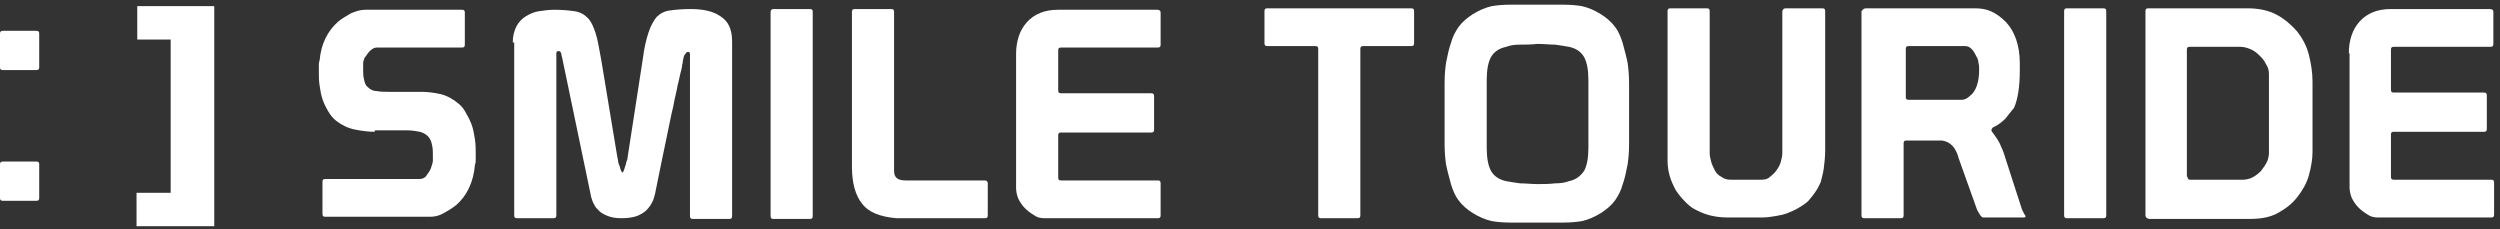
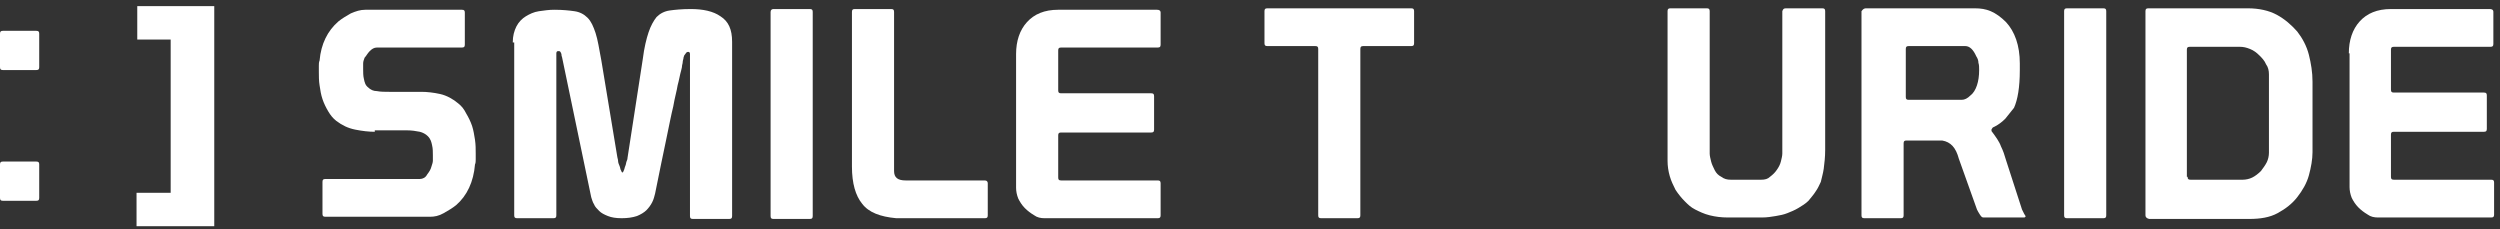
<svg xmlns="http://www.w3.org/2000/svg" width="316" height="29" viewBox="0 0 316 29" fill="none">
  <rect x="0" y="0" width="316" height="29" fill="#333333" stroke="none" />
  <path d="M0 4.264C0 3.989 0.092 3.897 0.367 3.897H4.59C4.866 3.897 4.957 3.989 4.957 4.264V8.487C4.957 8.762 4.866 8.854 4.59 8.854H0.367C0.092 8.854 0 8.762 0 8.487V4.264ZM0 20.788C0 20.513 0.092 20.421 0.367 20.421H4.59C4.866 20.421 4.957 20.513 4.957 20.788V25.012C4.957 25.287 4.866 25.379 4.59 25.379H0.367C0.092 25.379 0 25.287 0 25.012V20.788Z" fill="white" />
  <path d="M21.573 24.369V4.998H17.351V0.775H27.082V28.592H17.259V24.369H21.573Z" fill="white" />
  <path d="M47.371 16.657C46.636 16.657 45.81 16.566 44.892 16.382C43.974 16.198 43.239 15.831 42.505 15.28C42.046 14.913 41.771 14.546 41.495 14.087C41.22 13.628 40.944 13.077 40.761 12.526C40.577 11.975 40.485 11.425 40.394 10.782C40.302 10.231 40.302 9.588 40.302 9.038C40.302 8.762 40.302 8.579 40.302 8.303C40.302 8.12 40.302 7.844 40.394 7.661C40.577 5.549 41.403 3.897 42.78 2.703C43.239 2.336 43.699 2.061 44.341 1.693C44.984 1.418 45.535 1.234 46.177 1.234H58.387C58.662 1.234 58.754 1.326 58.754 1.602V5.641C58.754 5.916 58.662 6.008 58.387 6.008H47.646C47.279 6.008 47.003 6.192 46.728 6.467C46.453 6.743 46.269 7.11 46.085 7.293C45.994 7.569 45.902 7.752 45.902 8.028C45.902 8.303 45.902 8.487 45.902 8.762C45.902 9.129 45.902 9.588 45.994 9.956C46.085 10.415 46.177 10.782 46.544 11.057C46.82 11.333 47.187 11.516 47.646 11.516C48.105 11.608 48.656 11.608 49.207 11.608H53.246C53.98 11.608 54.807 11.7 55.633 11.884C56.459 12.067 57.285 12.526 57.928 13.077C58.387 13.444 58.662 13.812 58.938 14.362C59.213 14.821 59.489 15.372 59.672 15.923C59.856 16.474 59.948 17.116 60.039 17.667C60.131 18.31 60.131 18.861 60.131 19.412C60.131 19.687 60.131 19.962 60.131 20.146C60.131 20.329 60.131 20.605 60.039 20.788C59.856 22.992 59.03 24.736 57.653 25.93C57.194 26.297 56.734 26.572 56.092 26.939C55.449 27.306 54.898 27.398 54.348 27.398H41.128C40.853 27.398 40.761 27.306 40.761 27.031V22.992C40.761 22.716 40.853 22.625 41.128 22.625H53.062C53.43 22.625 53.797 22.441 53.98 22.074C54.256 21.706 54.44 21.431 54.531 21.064C54.623 20.788 54.715 20.513 54.715 20.329C54.715 20.146 54.715 19.87 54.715 19.595C54.715 19.228 54.715 18.769 54.623 18.402C54.531 17.943 54.44 17.575 54.072 17.208C53.797 16.933 53.43 16.749 53.062 16.657C52.603 16.566 52.053 16.474 51.41 16.474H47.371V16.657Z" fill="white" />
  <path d="M64.813 5.366C64.813 4.539 64.997 3.897 65.272 3.346C65.547 2.795 66.006 2.336 66.466 2.061C66.924 1.785 67.475 1.51 68.118 1.418C68.76 1.326 69.403 1.234 70.046 1.234C71.147 1.234 71.974 1.326 72.616 1.418C73.259 1.51 73.81 1.785 74.269 2.244C74.728 2.703 75.003 3.346 75.279 4.172C75.554 4.998 75.738 6.192 76.013 7.661L78.033 19.87C78.033 19.962 78.124 20.146 78.124 20.329C78.124 20.513 78.216 20.788 78.308 20.972C78.4 21.156 78.4 21.431 78.492 21.523C78.584 21.706 78.584 21.798 78.675 21.798C78.767 21.798 78.767 21.706 78.859 21.523C78.951 21.339 78.951 21.156 79.043 20.972C79.134 20.788 79.134 20.513 79.226 20.329C79.318 20.146 79.318 19.962 79.318 19.962L81.246 7.477C81.429 6.008 81.705 4.907 81.98 4.08C82.256 3.254 82.623 2.611 82.99 2.152C83.449 1.693 84 1.418 84.642 1.326C85.285 1.234 86.203 1.143 87.305 1.143C88.865 1.143 90.151 1.418 91.069 2.061C92.079 2.703 92.538 3.713 92.538 5.274V27.306C92.538 27.582 92.446 27.674 92.17 27.674H87.58C87.305 27.674 87.213 27.582 87.213 27.306V7.11C87.213 7.018 87.213 6.926 87.213 6.834C87.213 6.651 87.121 6.559 87.029 6.559C86.938 6.559 86.846 6.559 86.754 6.651C86.662 6.743 86.57 6.926 86.479 7.018C86.479 7.11 86.387 7.202 86.387 7.385C86.387 7.477 86.295 7.661 86.295 7.844C86.295 8.028 86.203 8.211 86.203 8.395C86.203 8.579 86.111 8.762 86.111 8.854C85.928 9.497 85.836 10.139 85.652 10.782C85.561 11.425 85.285 12.343 85.102 13.444C84.826 14.546 84.551 16.015 84.183 17.759C83.816 19.503 83.357 21.706 82.806 24.461C82.715 24.828 82.623 25.195 82.439 25.562C82.256 25.93 81.98 26.297 81.705 26.572C81.429 26.848 80.97 27.123 80.511 27.306C79.96 27.49 79.318 27.582 78.584 27.582C77.849 27.582 77.298 27.49 76.839 27.306C76.38 27.123 76.013 26.939 75.738 26.664C75.462 26.389 75.187 26.113 75.095 25.838C74.911 25.562 74.82 25.195 74.728 24.92L71.056 7.293C71.056 7.202 70.964 7.11 70.964 6.834C70.872 6.559 70.78 6.467 70.688 6.467H70.505C70.413 6.467 70.321 6.559 70.321 6.743V27.215C70.321 27.49 70.229 27.582 69.954 27.582H65.364C65.088 27.582 64.997 27.49 64.997 27.215V5.366H64.813Z" fill="white" />
  <path d="M97.77 1.143H102.361C102.636 1.143 102.728 1.234 102.728 1.51V27.306C102.728 27.582 102.636 27.674 102.361 27.674H97.77C97.495 27.674 97.403 27.582 97.403 27.306V1.51C97.403 1.234 97.587 1.143 97.77 1.143Z" fill="white" />
  <path d="M124.853 23.175V27.215C124.853 27.49 124.761 27.582 124.486 27.582H114.295C114.112 27.582 113.928 27.582 113.745 27.582C113.561 27.582 113.469 27.582 113.286 27.582C111.266 27.398 109.797 26.848 108.971 25.746C108.145 24.736 107.686 23.175 107.686 21.064V1.51C107.686 1.234 107.777 1.143 108.053 1.143H112.643C112.918 1.143 113.01 1.234 113.01 1.51V21.615C113.01 22.441 113.469 22.808 114.479 22.808H124.486C124.761 22.808 124.853 22.992 124.853 23.175Z" fill="white" />
  <path d="M128.433 6.834C128.433 5.182 128.892 3.805 129.81 2.795C130.728 1.785 132.013 1.234 133.758 1.234H146.243C146.518 1.234 146.702 1.326 146.702 1.602V5.641C146.702 5.916 146.61 6.008 146.335 6.008H134.125C133.85 6.008 133.758 6.1 133.758 6.375V11.425C133.758 11.7 133.85 11.792 134.125 11.792H145.509C145.784 11.792 145.876 11.884 145.876 12.159V16.382C145.876 16.657 145.784 16.749 145.509 16.749H134.125C133.85 16.749 133.758 16.841 133.758 17.116V22.441C133.758 22.716 133.85 22.808 134.125 22.808H146.335C146.61 22.808 146.702 22.9 146.702 23.175V27.215C146.702 27.49 146.61 27.582 146.335 27.582H132.013C131.554 27.582 131.095 27.49 130.728 27.215C130.269 26.939 129.902 26.664 129.535 26.297C129.168 25.93 128.892 25.471 128.709 25.103C128.525 24.644 128.433 24.185 128.433 23.726V6.834Z" fill="white" />
  <path d="M171.948 27.215C171.948 27.49 171.856 27.582 171.58 27.582H166.99C166.715 27.582 166.623 27.49 166.623 27.215V6.192C166.623 5.916 166.531 5.825 166.256 5.825H160.197C159.921 5.825 159.83 5.733 159.83 5.457V1.418C159.83 1.143 159.921 1.051 160.197 1.051H178.374C178.649 1.051 178.741 1.143 178.741 1.418V5.457C178.741 5.733 178.649 5.825 178.374 5.825H172.315C172.039 5.825 171.948 5.916 171.948 6.192V27.215Z" fill="white" />
-   <path d="M182.597 14.271C182.597 12.802 182.597 11.516 182.597 10.507C182.597 9.405 182.688 8.579 182.78 7.936C182.964 7.018 183.148 6.1 183.423 5.366C183.607 4.631 183.974 3.989 184.341 3.438C184.8 2.795 185.443 2.244 186.177 1.785C186.911 1.326 187.738 0.959 188.564 0.775C189.115 0.684 189.941 0.592 190.859 0.592C191.777 0.592 192.97 0.592 194.256 0.592C195.541 0.592 196.734 0.592 197.652 0.592C198.57 0.592 199.397 0.684 199.948 0.775C200.774 0.959 201.6 1.326 202.334 1.785C203.069 2.244 203.711 2.795 204.17 3.438C204.538 3.897 204.813 4.539 205.088 5.366C205.272 6.1 205.548 7.018 205.731 7.936C205.823 8.579 205.915 9.497 205.915 10.507C205.915 11.608 205.915 12.802 205.915 14.271V14.454C205.915 15.923 205.915 17.208 205.915 18.218C205.915 19.32 205.823 20.146 205.731 20.788C205.548 21.707 205.364 22.625 205.088 23.359C204.905 24.093 204.538 24.736 204.17 25.287C203.711 25.93 203.069 26.48 202.334 26.939C201.6 27.398 200.774 27.766 199.948 27.949C199.397 28.041 198.57 28.133 197.652 28.133C196.734 28.133 195.541 28.133 194.256 28.133C192.97 28.133 191.777 28.133 190.859 28.133C189.941 28.133 189.115 28.041 188.564 27.949C187.738 27.766 186.911 27.398 186.177 26.939C185.443 26.48 184.8 25.93 184.341 25.287C183.974 24.828 183.698 24.185 183.423 23.359C183.239 22.625 182.964 21.707 182.78 20.788C182.688 20.146 182.597 19.228 182.597 18.218C182.597 17.116 182.597 15.923 182.597 14.454V14.271ZM192.144 5.641C191.41 5.641 190.859 5.733 190.4 5.916C189.482 6.1 188.839 6.559 188.472 7.202C188.105 7.844 187.921 8.854 187.921 10.139V18.677C187.921 19.962 188.105 20.972 188.472 21.615C188.839 22.257 189.482 22.716 190.4 22.9C190.859 22.992 191.502 23.084 192.144 23.175C192.879 23.175 193.521 23.267 194.348 23.267C195.082 23.267 195.816 23.267 196.551 23.175C197.285 23.175 197.836 23.084 198.295 22.9C199.213 22.716 199.764 22.257 200.223 21.615C200.59 20.972 200.774 19.962 200.774 18.677V10.139C200.774 8.854 200.59 7.844 200.223 7.202C199.856 6.559 199.213 6.1 198.295 5.916C197.836 5.825 197.193 5.733 196.551 5.641C195.816 5.641 195.174 5.549 194.348 5.549C193.521 5.641 192.787 5.641 192.144 5.641Z" fill="white" />
  <path d="M225.744 1.051H230.334C230.61 1.051 230.702 1.143 230.702 1.418V18.953C230.702 19.87 230.61 20.605 230.518 21.339C230.426 21.982 230.243 22.533 230.151 22.992C229.967 23.359 229.784 23.818 229.508 24.185C229.233 24.644 228.866 25.012 228.59 25.379C228.223 25.746 227.764 26.021 227.305 26.297C226.846 26.572 226.387 26.756 225.928 26.939C225.469 27.123 225.01 27.215 224.459 27.307C223.908 27.398 223.357 27.49 222.715 27.49H218.4C217.574 27.49 216.839 27.398 216.105 27.215C215.37 27.031 214.82 26.756 214.269 26.48C213.718 26.205 213.351 25.838 212.984 25.471C212.525 25.012 212.157 24.552 211.79 24.002C211.515 23.451 211.239 22.9 211.056 22.257C210.872 21.615 210.78 20.972 210.78 20.329V1.418C210.78 1.143 210.872 1.051 211.147 1.051H215.738C216.013 1.051 216.105 1.143 216.105 1.418V19.412C216.105 19.687 216.197 20.054 216.288 20.421C216.38 20.788 216.564 21.156 216.747 21.523C216.931 21.89 217.206 22.166 217.574 22.349C217.941 22.625 218.308 22.716 218.767 22.716H222.623C223.082 22.716 223.449 22.625 223.725 22.349C224.092 22.074 224.367 21.798 224.551 21.523C224.826 21.156 225.01 20.788 225.102 20.421C225.193 20.054 225.285 19.687 225.285 19.412V1.418C225.377 1.143 225.469 1.051 225.744 1.051Z" fill="white" />
  <path d="M235.843 1.051H249.613C250.348 1.051 250.99 1.143 251.633 1.418C252.276 1.693 252.918 2.152 253.561 2.795C254.663 3.989 255.305 5.733 255.305 8.028V8.854C255.305 11.057 255.03 12.618 254.571 13.628C254.203 14.087 253.836 14.546 253.469 15.005C253.102 15.372 252.551 15.831 251.908 16.107L251.817 16.198C251.817 16.29 251.725 16.29 251.725 16.382C251.725 16.474 251.725 16.474 251.725 16.566C252.276 17.3 252.735 17.943 252.918 18.493C253.194 19.044 253.377 19.595 253.561 20.238L255.581 26.48C255.672 26.664 255.764 26.848 255.856 27.031C255.948 27.215 256.04 27.306 256.04 27.306C256.04 27.398 255.948 27.49 255.856 27.49H250.715C250.531 27.49 250.44 27.398 250.256 27.123C250.072 26.848 249.981 26.664 249.889 26.48L247.594 20.054C247.226 18.677 246.584 17.943 245.482 17.759H240.984C240.708 17.759 240.617 17.851 240.617 18.126V27.215C240.617 27.49 240.525 27.582 240.249 27.582H235.659C235.384 27.582 235.292 27.49 235.292 27.215V1.418C235.476 1.143 235.659 1.051 235.843 1.051ZM241.259 5.825C240.984 5.825 240.892 5.916 240.892 6.192V12.251C240.892 12.526 240.984 12.618 241.259 12.618H247.961C248.328 12.618 248.695 12.434 249.062 12.067C249.43 11.792 249.705 11.333 249.889 10.782C250.072 10.231 250.164 9.589 250.164 8.854C250.164 8.487 250.164 8.211 250.072 7.936C250.072 7.661 249.981 7.385 249.797 7.11C249.43 6.284 248.971 5.825 248.42 5.825H241.259Z" fill="white" />
  <path d="M261.272 1.051H265.862C266.138 1.051 266.229 1.143 266.229 1.418V27.215C266.229 27.49 266.138 27.582 265.862 27.582H261.272C260.997 27.582 260.905 27.49 260.905 27.215V1.418C260.905 1.143 260.997 1.051 261.272 1.051Z" fill="white" />
  <path d="M271.187 27.215V1.418C271.187 1.143 271.279 1.051 271.554 1.051H284.131C285.508 1.051 286.794 1.326 287.803 1.877C288.813 2.428 289.639 3.162 290.374 3.989C291.017 4.815 291.567 5.825 291.843 6.926C292.118 8.028 292.302 9.13 292.302 10.323V19.228C292.302 20.146 292.118 21.156 291.843 22.166C291.567 23.175 291.017 24.093 290.374 24.92C289.731 25.746 288.905 26.389 287.895 26.939C286.885 27.49 285.692 27.674 284.315 27.674H271.646C271.279 27.582 271.187 27.398 271.187 27.215ZM276.512 22.349C276.512 22.625 276.603 22.716 276.879 22.716H283.489C283.856 22.716 284.315 22.625 284.682 22.441C285.049 22.257 285.417 21.982 285.784 21.615C286.059 21.247 286.335 20.88 286.518 20.513C286.702 20.146 286.794 19.687 286.794 19.32V9.405C286.794 8.946 286.702 8.487 286.426 8.12C286.243 7.661 285.876 7.293 285.6 7.018C285.233 6.651 284.866 6.375 284.407 6.192C283.948 6.008 283.58 5.916 283.121 5.916H276.787C276.512 5.916 276.42 6.008 276.42 6.284V22.349H276.512Z" fill="white" />
  <path d="M296.892 6.743C296.892 5.09 297.351 3.713 298.269 2.703C299.187 1.693 300.472 1.143 302.217 1.143H314.702C314.977 1.143 315.161 1.234 315.161 1.51V5.549C315.161 5.825 315.069 5.916 314.794 5.916H302.584C302.308 5.916 302.217 6.008 302.217 6.284V11.333C302.217 11.608 302.308 11.7 302.584 11.7H313.968C314.243 11.7 314.335 11.792 314.335 12.067V16.29C314.335 16.566 314.243 16.657 313.968 16.657H302.584C302.308 16.657 302.217 16.749 302.217 17.025V22.349C302.217 22.625 302.308 22.716 302.584 22.716H314.886C315.161 22.716 315.253 22.808 315.253 23.084V27.123C315.253 27.398 315.161 27.49 314.886 27.49H300.564C300.105 27.49 299.646 27.398 299.279 27.123C298.82 26.848 298.453 26.572 298.086 26.205C297.718 25.838 297.443 25.379 297.259 25.012C297.076 24.552 296.984 24.093 296.984 23.634V6.743H296.892Z" fill="white" />
</svg>